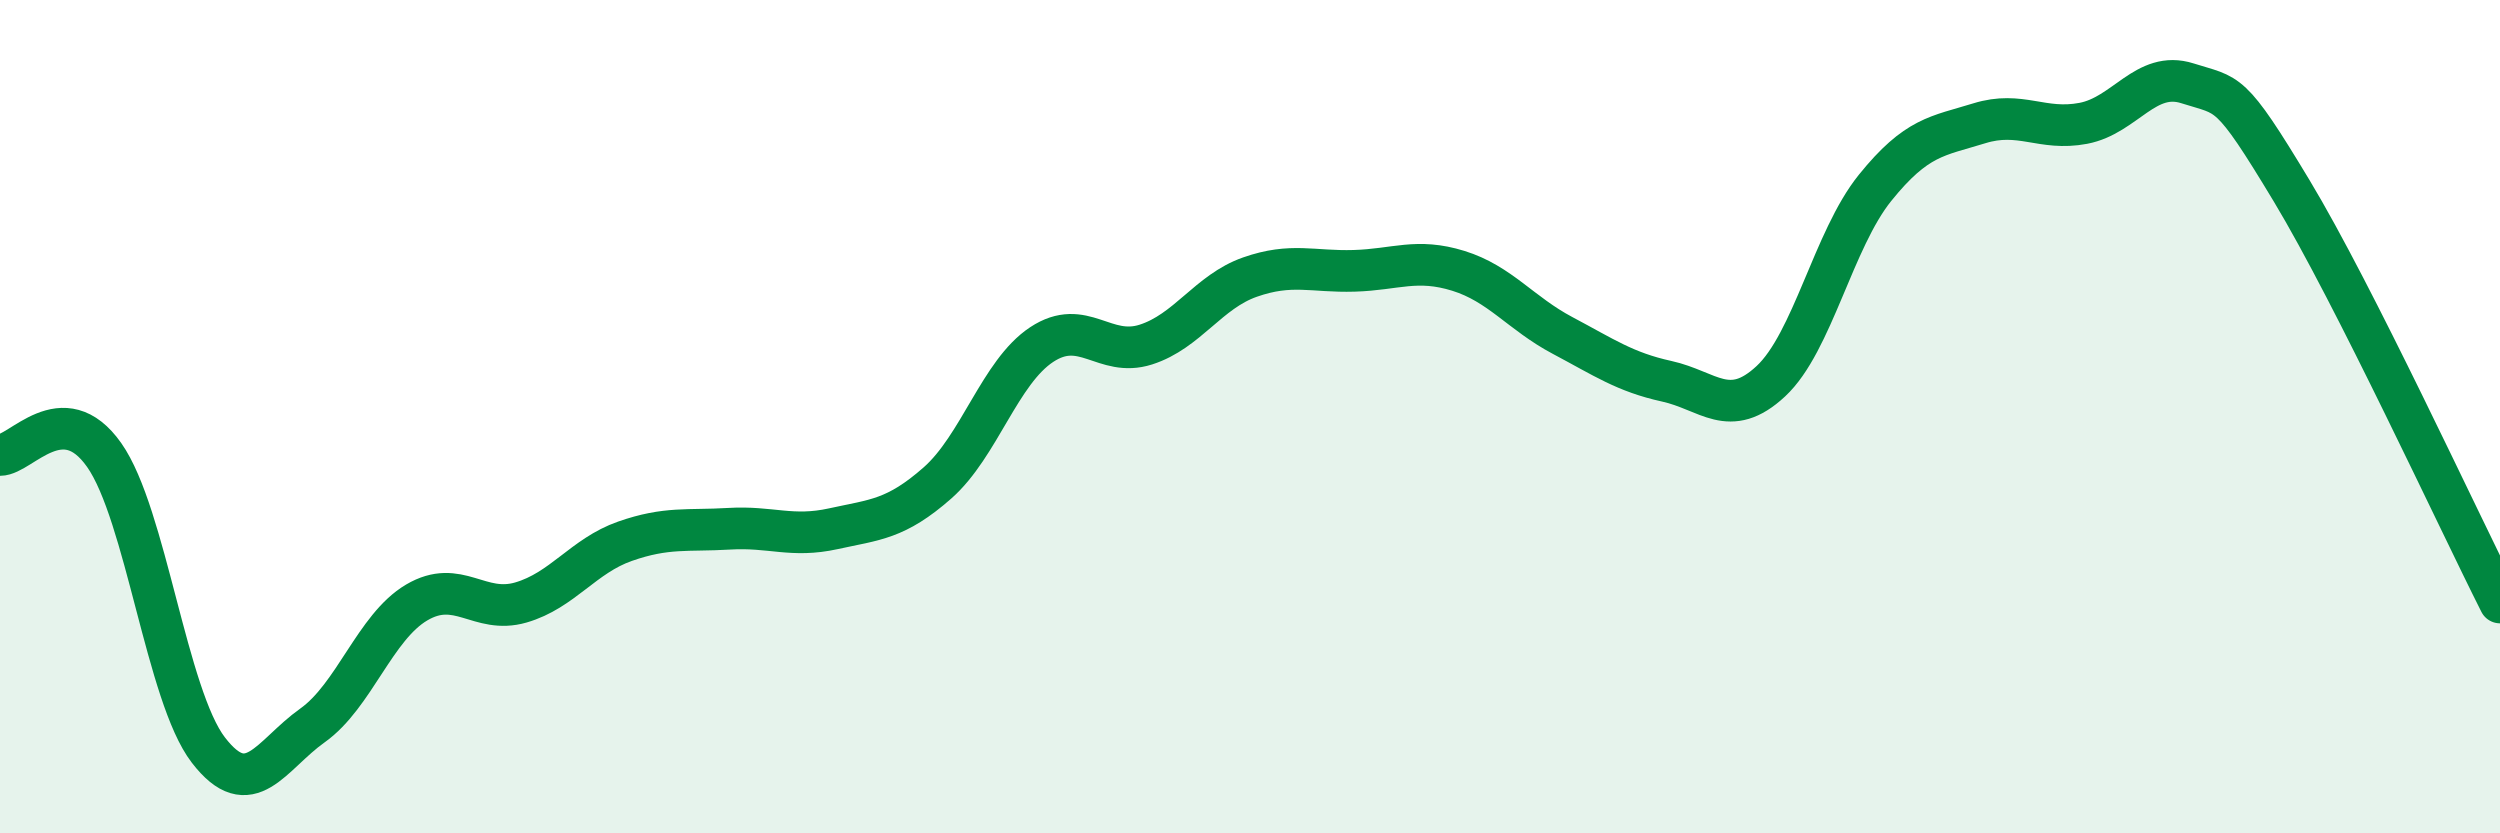
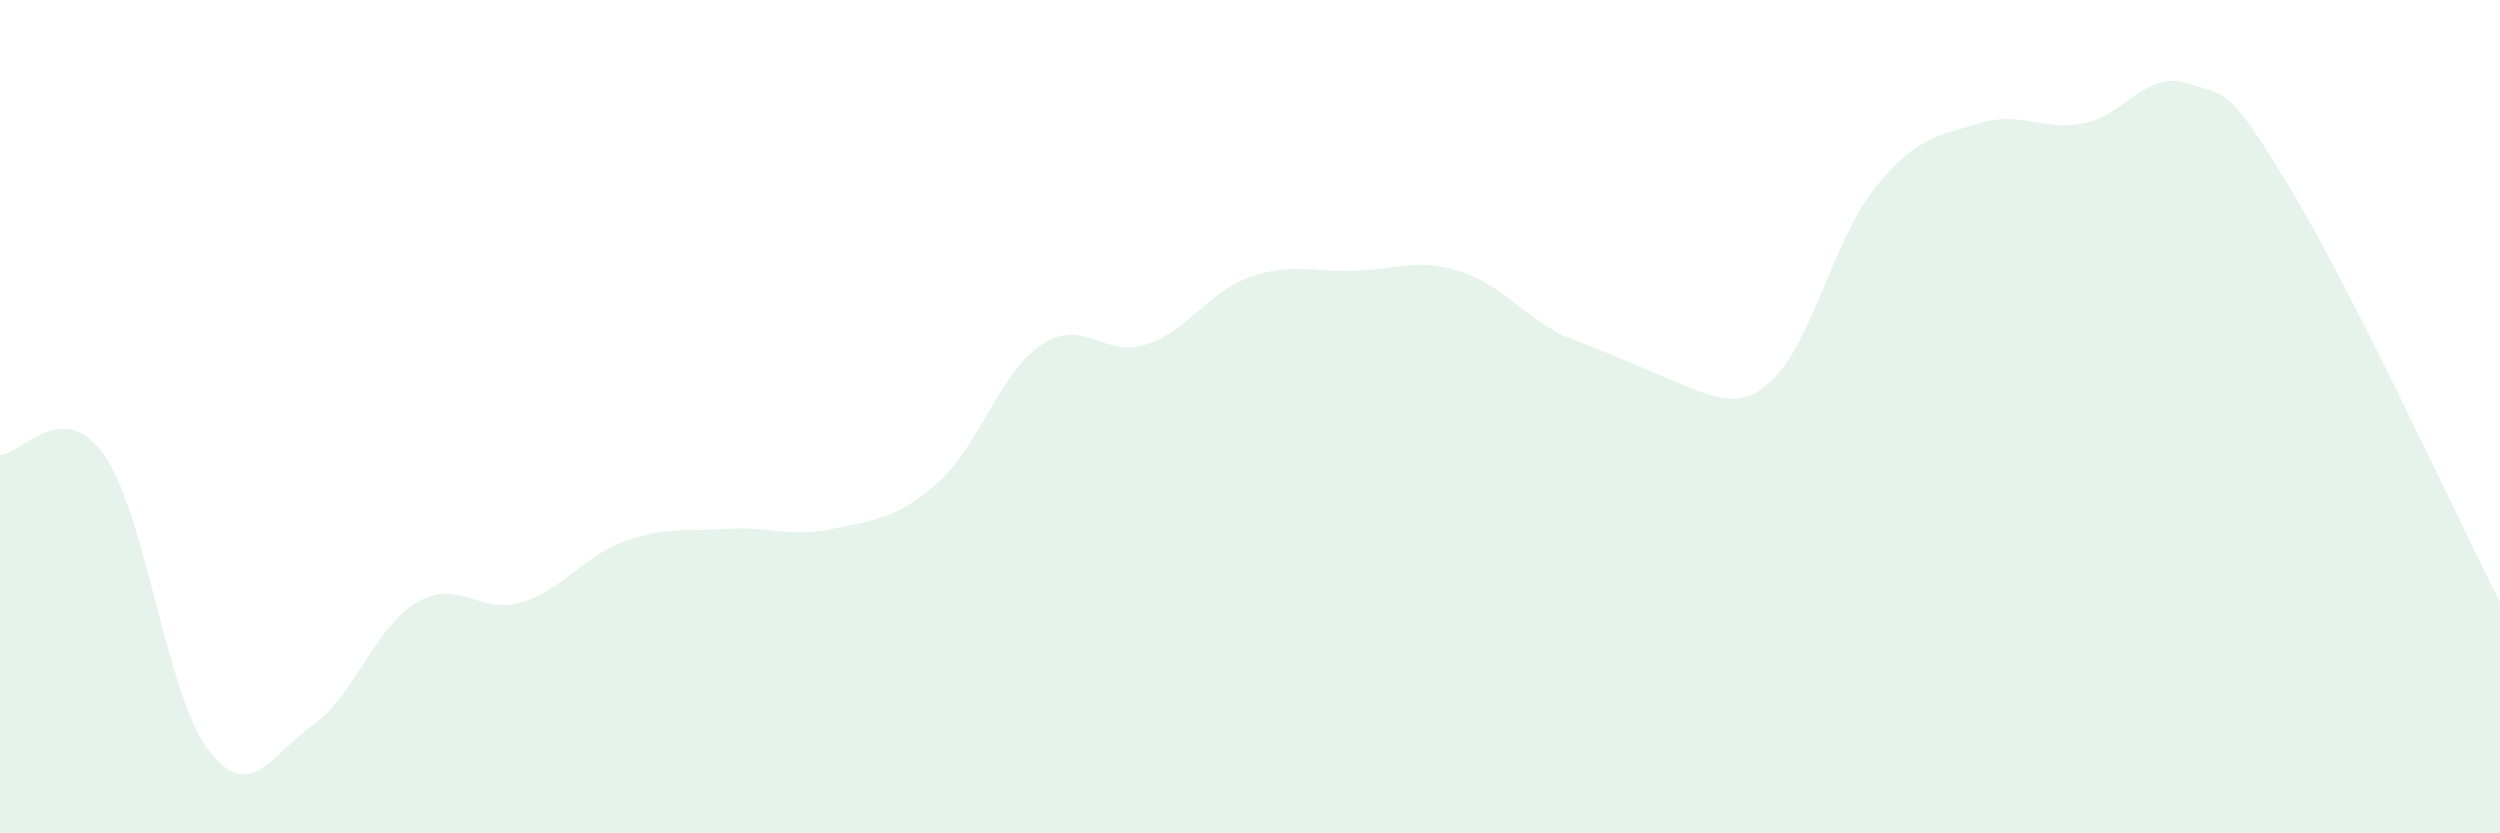
<svg xmlns="http://www.w3.org/2000/svg" width="60" height="20" viewBox="0 0 60 20">
-   <path d="M 0,10.92 C 0.5,10.92 1.5,9.5 2.5,10.92 C 3.5,12.34 4,16.7 5,18 C 6,19.3 6.5,18.12 7.5,17.41 C 8.5,16.7 9,15.05 10,14.46 C 11,13.87 11.5,14.75 12.5,14.46 C 13.5,14.17 14,13.34 15,12.99 C 16,12.64 16.5,12.75 17.5,12.69 C 18.5,12.63 19,12.91 20,12.69 C 21,12.47 21.5,12.47 22.5,11.59 C 23.5,10.71 24,8.93 25,8.27 C 26,7.61 26.5,8.59 27.5,8.27 C 28.5,7.95 29,7 30,6.65 C 31,6.3 31.5,6.53 32.5,6.5 C 33.5,6.47 34,6.19 35,6.5 C 36,6.81 36.5,7.52 37.5,8.05 C 38.5,8.58 39,8.93 40,9.15 C 41,9.37 41.5,10.08 42.5,9.15 C 43.5,8.22 44,5.75 45,4.51 C 46,3.27 46.5,3.27 47.5,2.96 C 48.5,2.65 49,3.15 50,2.96 C 51,2.77 51.5,1.68 52.5,2 C 53.5,2.32 53.5,2.09 55,4.58 C 56.5,7.07 59,12.48 60,14.46L60 20L0 20Z" fill="#008740" opacity="0.1" stroke-linecap="round" stroke-linejoin="round" />
-   <path d="M 0,10.92 C 0.5,10.92 1.5,9.5 2.5,10.92 C 3.5,12.34 4,16.7 5,18 C 6,19.3 6.5,18.12 7.5,17.41 C 8.5,16.7 9,15.05 10,14.46 C 11,13.87 11.5,14.75 12.5,14.46 C 13.5,14.17 14,13.34 15,12.99 C 16,12.64 16.5,12.75 17.5,12.69 C 18.5,12.63 19,12.91 20,12.69 C 21,12.47 21.5,12.47 22.5,11.59 C 23.5,10.71 24,8.93 25,8.27 C 26,7.61 26.5,8.59 27.5,8.27 C 28.5,7.95 29,7 30,6.65 C 31,6.3 31.5,6.53 32.5,6.5 C 33.5,6.47 34,6.19 35,6.5 C 36,6.81 36.5,7.52 37.5,8.05 C 38.5,8.58 39,8.93 40,9.15 C 41,9.37 41.5,10.08 42.5,9.15 C 43.5,8.22 44,5.75 45,4.51 C 46,3.27 46.5,3.27 47.5,2.96 C 48.5,2.65 49,3.15 50,2.96 C 51,2.77 51.5,1.68 52.5,2 C 53.5,2.32 53.5,2.09 55,4.58 C 56.5,7.07 59,12.48 60,14.46" stroke="#008740" stroke-width="1" fill="none" stroke-linecap="round" stroke-linejoin="round" />
+   <path d="M 0,10.92 C 0.5,10.92 1.5,9.5 2.5,10.92 C 3.5,12.34 4,16.7 5,18 C 6,19.3 6.5,18.12 7.5,17.41 C 8.5,16.7 9,15.05 10,14.46 C 11,13.87 11.5,14.75 12.5,14.46 C 13.5,14.17 14,13.34 15,12.99 C 16,12.64 16.5,12.75 17.5,12.69 C 18.5,12.63 19,12.91 20,12.69 C 21,12.47 21.5,12.47 22.5,11.59 C 23.5,10.71 24,8.93 25,8.27 C 26,7.61 26.5,8.59 27.5,8.27 C 28.5,7.95 29,7 30,6.65 C 31,6.3 31.5,6.53 32.5,6.5 C 33.5,6.47 34,6.19 35,6.5 C 36,6.81 36.5,7.52 37.5,8.05 C 41,9.37 41.5,10.08 42.5,9.15 C 43.5,8.22 44,5.75 45,4.51 C 46,3.27 46.5,3.27 47.5,2.96 C 48.5,2.65 49,3.15 50,2.96 C 51,2.77 51.5,1.68 52.5,2 C 53.5,2.32 53.5,2.09 55,4.58 C 56.5,7.07 59,12.48 60,14.46L60 20L0 20Z" fill="#008740" opacity="0.1" stroke-linecap="round" stroke-linejoin="round" />
</svg>